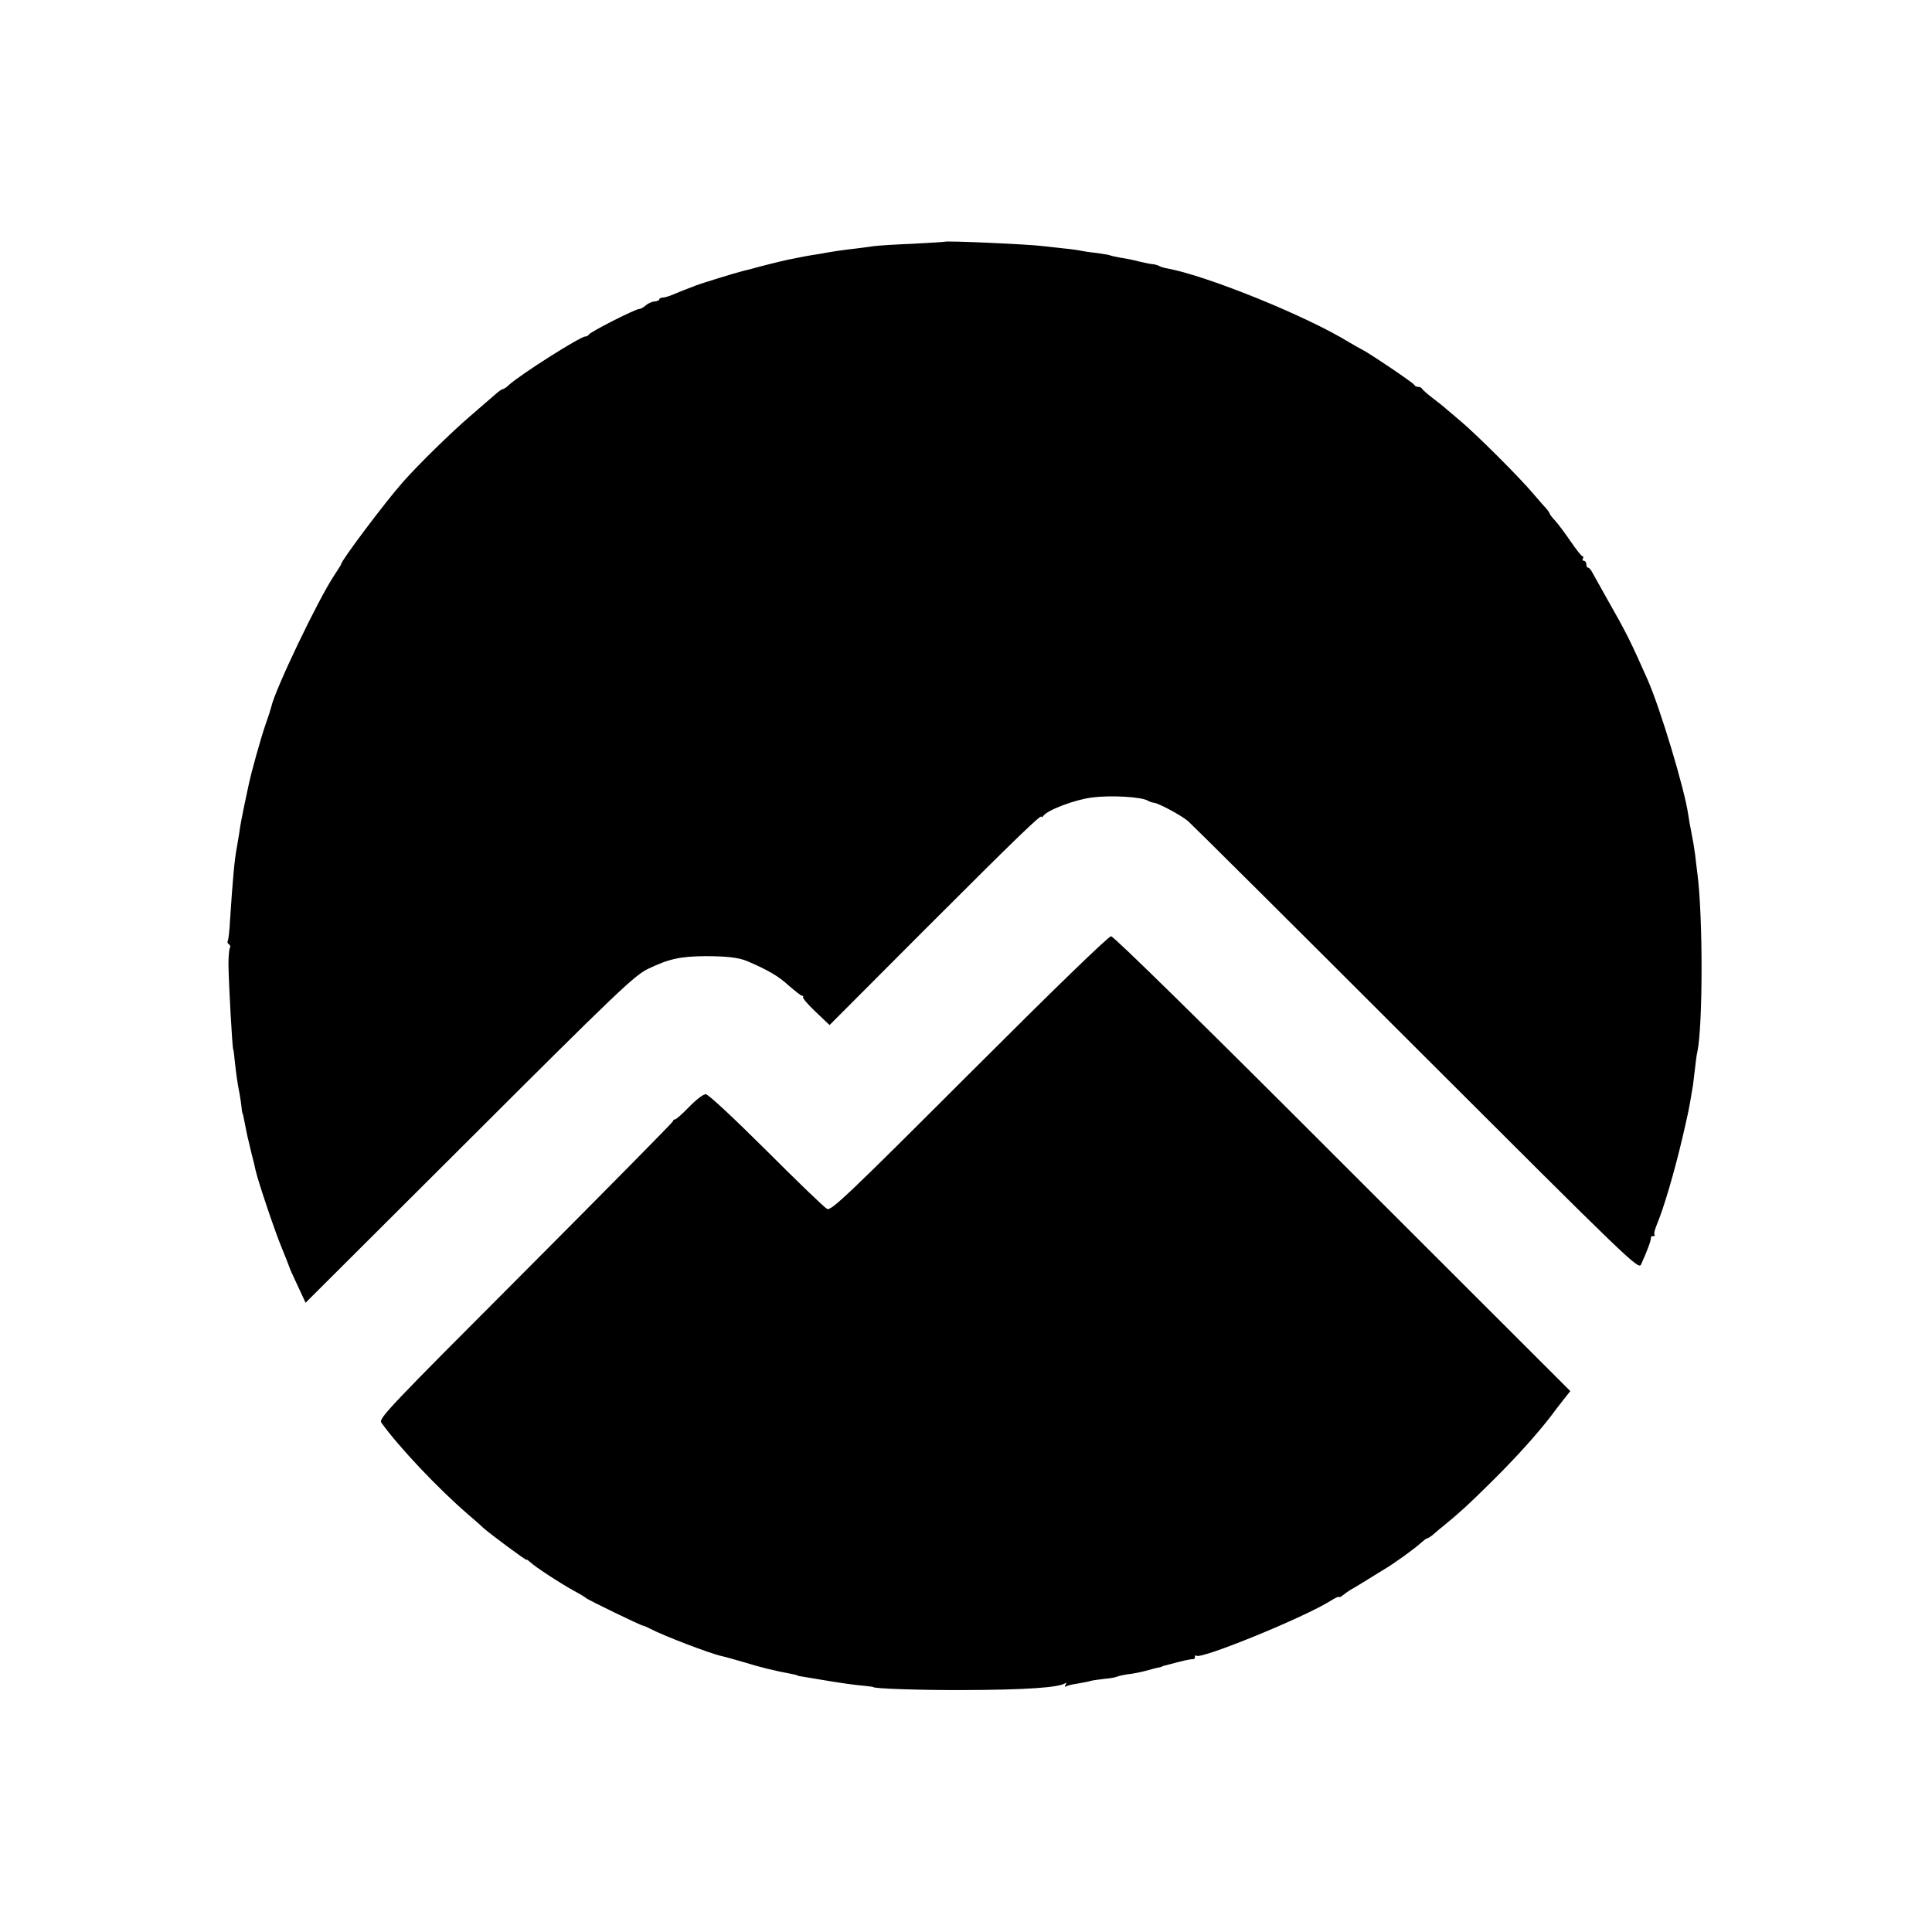
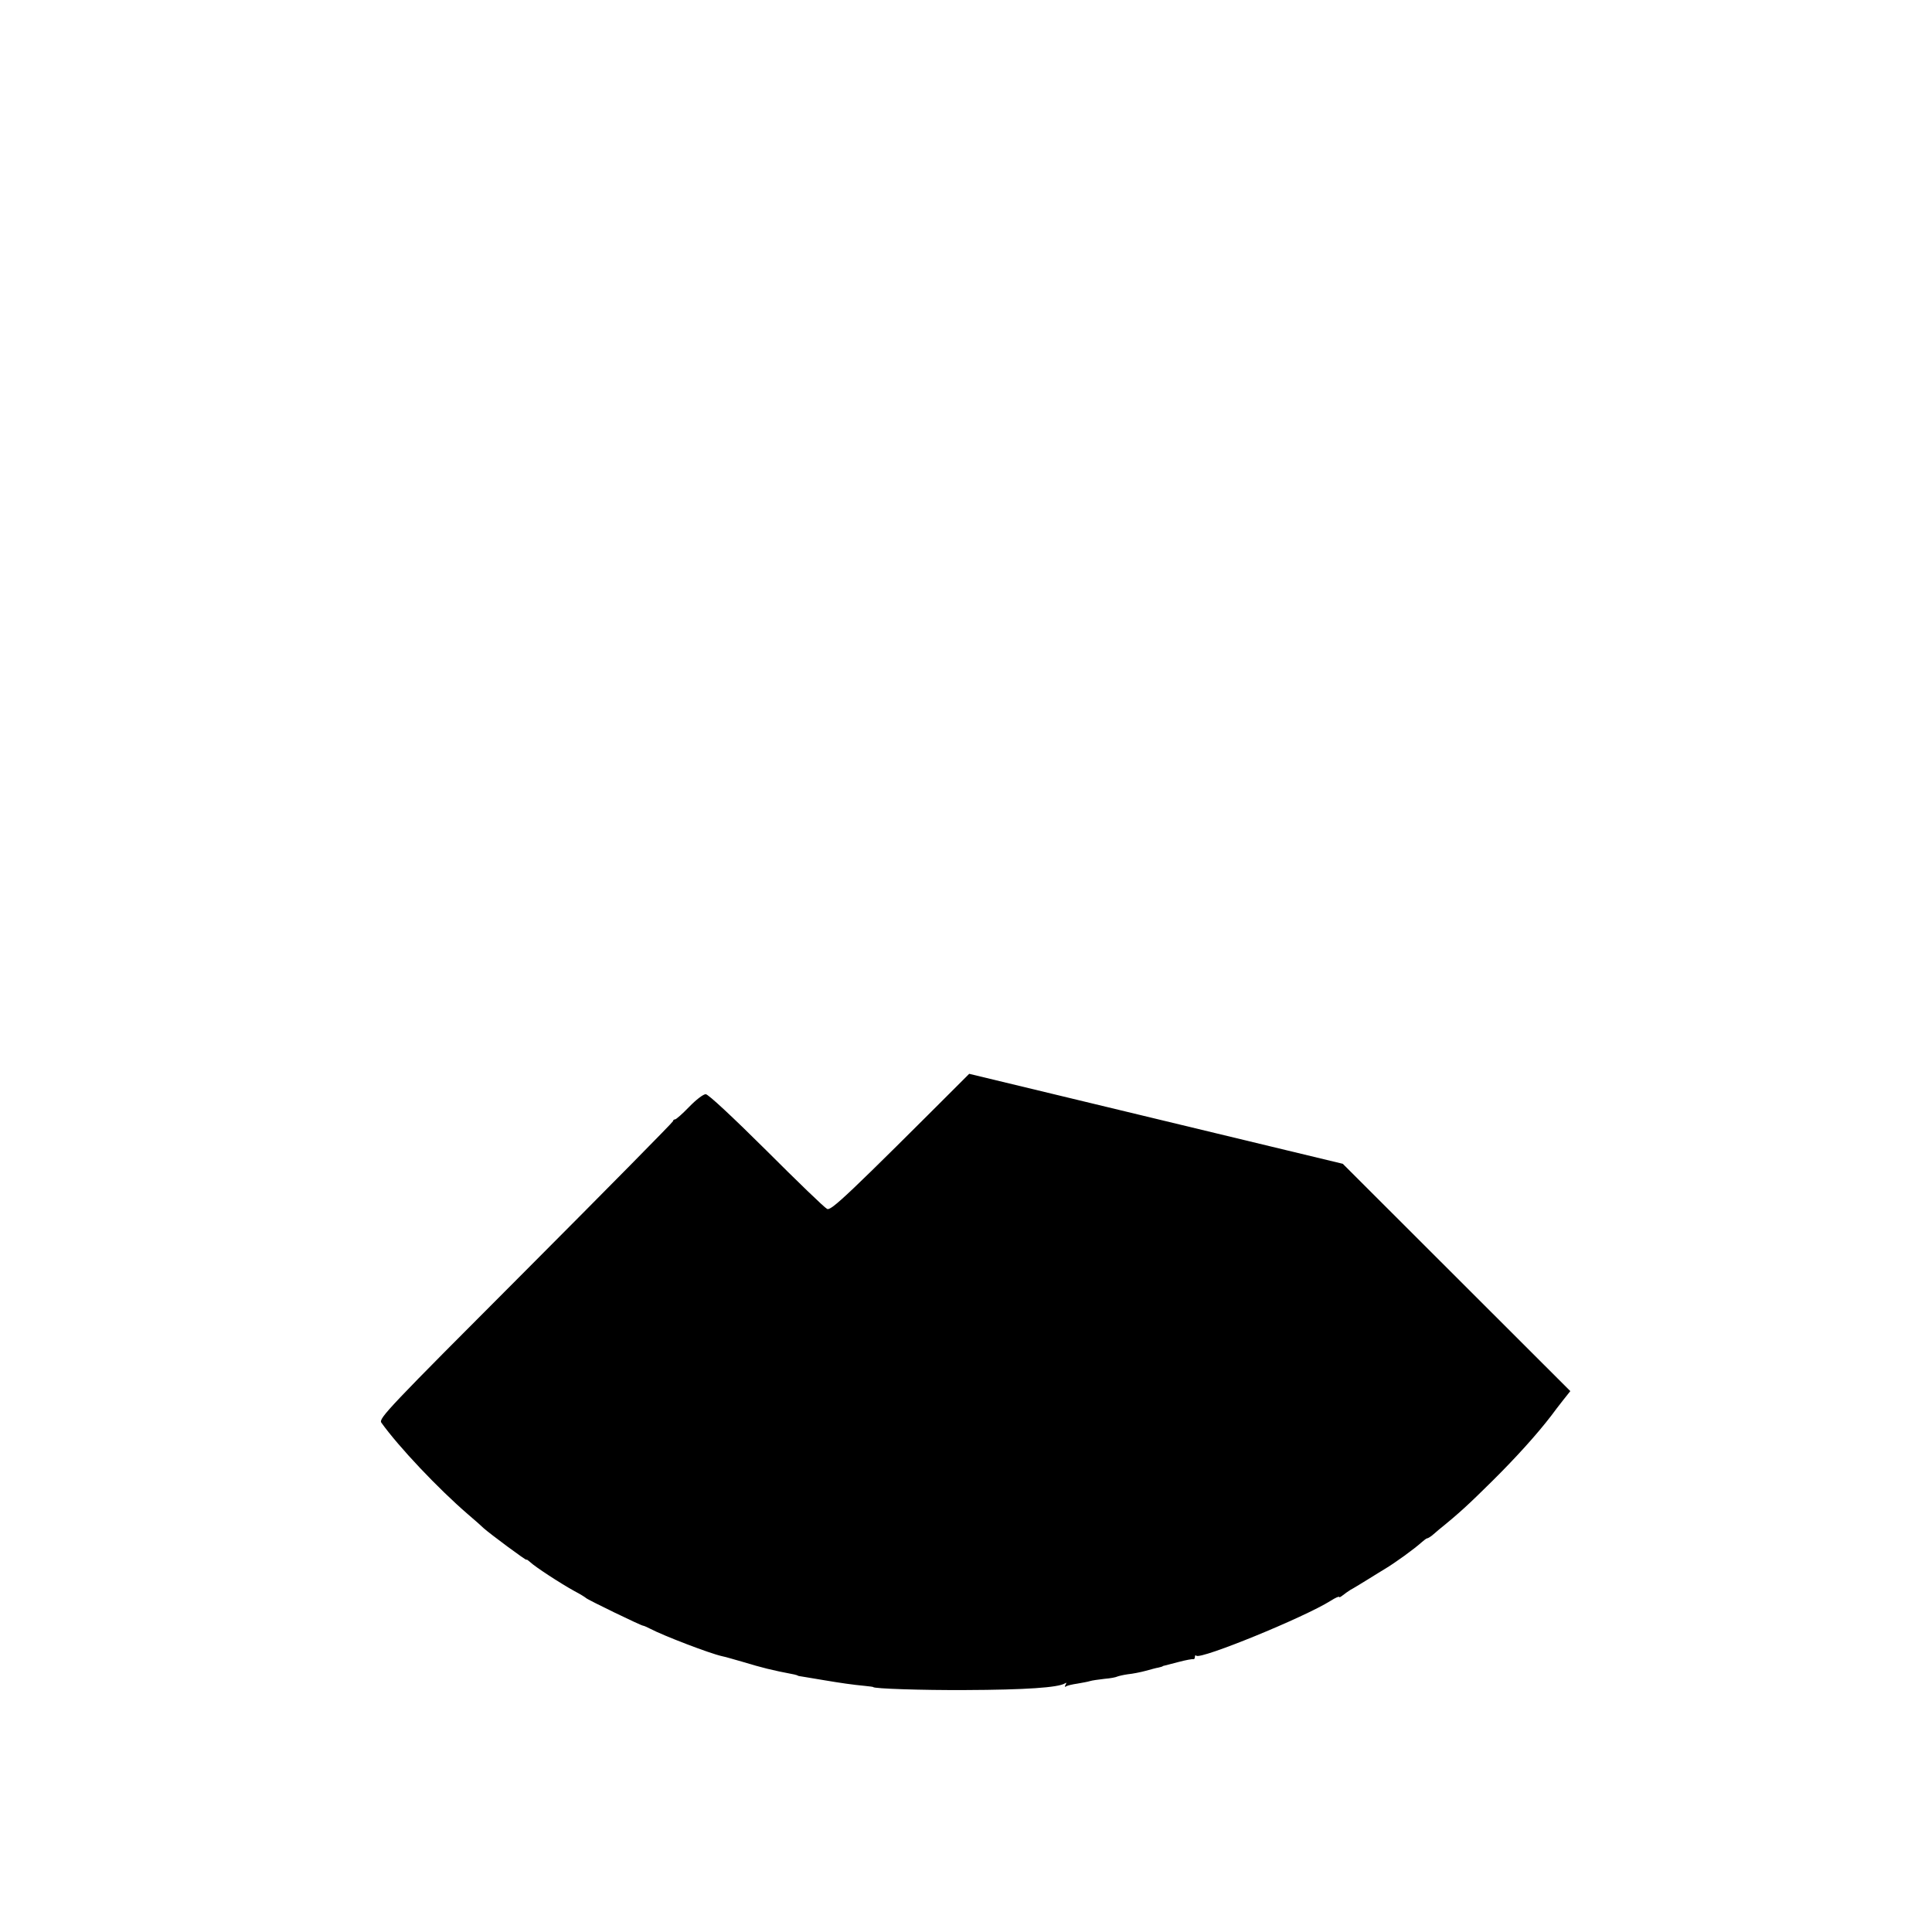
<svg xmlns="http://www.w3.org/2000/svg" version="1.0" width="844pt" height="844pt" viewBox="0 0 844 844" preserveAspectRatio="xMidYMid meet">
  <g transform="translate(0,844) scale(0.1,-0.1)" fill="#000000" stroke="none">
-     <path d="M4127 7384 c-1 -1 -65 -5 -142 -9 -77 -3 -151 -8 -165 -10 -14 -2 -47 -6 -75 -10 -61 -7 -102 -13 -135 -19 -14 -3 -41 -7 -60 -10 -19 -3 -46 -8 -60 -11 -14 -3 -36 -7 -50 -10 -25 -5 -136 -33 -155 -39 -5 -1 -23 -6 -40 -10 -33 -8 -181 -54 -205 -63 -8 -4 -17 -7 -20 -8 -22 -8 -50 -19 -78 -31 -18 -8 -39 -14 -47 -14 -8 0 -15 -4 -15 -8 0 -4 -10 -8 -21 -9 -12 -1 -29 -9 -38 -17 -10 -9 -23 -16 -29 -16 -17 0 -216 -101 -220 -112 -2 -4 -9 -8 -15 -8 -22 0 -282 -165 -333 -211 -11 -11 -24 -19 -28 -19 -3 0 -17 -9 -29 -20 -12 -10 -62 -54 -112 -97 -82 -70 -231 -216 -295 -289 -78 -88 -270 -344 -270 -359 0 -2 -13 -23 -29 -47 -71 -106 -259 -499 -276 -576 -2 -9 -13 -44 -25 -77 -20 -57 -63 -211 -74 -265 -28 -131 -36 -171 -41 -210 -2 -14 -7 -41 -10 -60 -11 -56 -18 -139 -30 -318 -2 -46 -7 -87 -10 -92 -3 -5 -1 -11 5 -15 6 -4 8 -11 4 -16 -3 -6 -6 -38 -6 -72 1 -81 17 -372 21 -372 1 0 4 -20 6 -45 6 -57 13 -107 21 -145 3 -16 7 -43 9 -60 1 -16 4 -30 5 -30 1 0 3 -9 5 -20 5 -25 17 -87 21 -100 1 -5 7 -30 13 -55 7 -25 14 -56 17 -70 10 -47 86 -273 116 -344 16 -39 30 -75 32 -81 1 -5 18 -43 37 -83 l34 -73 715 713 c647 646 721 716 780 745 91 44 141 55 250 56 95 0 147 -6 185 -22 89 -38 137 -66 180 -106 28 -24 54 -45 59 -45 5 0 7 -3 4 -6 -3 -3 21 -32 55 -64 l61 -58 416 417 c416 416 510 506 510 493 0 -4 4 -2 8 4 17 25 138 71 212 80 84 11 217 3 245 -14 6 -4 18 -8 27 -9 22 -3 120 -56 148 -80 12 -10 460 -455 995 -990 937 -936 973 -971 984 -947 25 55 45 107 43 117 -1 4 3 7 10 7 6 0 9 3 6 6 -4 3 1 22 9 42 31 73 78 233 114 387 27 118 25 105 45 225 2 14 6 48 9 75 3 28 7 59 10 70 24 112 25 590 0 780 -3 22 -7 59 -10 83 -3 24 -10 66 -16 95 -6 29 -12 64 -14 79 -16 112 -122 463 -177 588 -76 172 -95 209 -177 353 -31 55 -60 107 -66 118 -5 10 -13 19 -17 19 -5 0 -8 7 -8 15 0 8 -5 15 -11 15 -5 0 -7 5 -4 10 3 6 3 10 -2 10 -4 0 -27 29 -51 64 -24 35 -54 76 -68 91 -13 14 -24 28 -24 31 0 3 -6 11 -12 19 -7 7 -33 37 -58 66 -61 73 -253 264 -319 319 -29 25 -59 50 -65 55 -6 6 -31 26 -56 45 -25 19 -46 38 -48 42 -2 5 -10 8 -17 8 -7 0 -15 4 -17 9 -3 8 -200 141 -228 154 -8 4 -33 18 -55 31 -184 114 -618 290 -794 323 -14 2 -29 7 -35 10 -6 4 -20 8 -31 9 -12 1 -39 7 -61 12 -21 6 -56 13 -78 16 -21 4 -41 8 -45 10 -3 2 -31 7 -61 11 -30 3 -62 8 -70 10 -8 2 -42 7 -75 10 -33 4 -73 8 -90 10 -61 8 -422 24 -428 19z" />
-     <path d="M4234 3749 c-534 -534 -604 -600 -621 -590 -11 5 -131 121 -266 256 -146 145 -253 245 -264 245 -11 0 -43 -25 -72 -55 -29 -30 -57 -55 -62 -55 -5 0 -9 -4 -9 -8 0 -4 -290 -298 -644 -653 -602 -603 -643 -646 -630 -664 76 -106 248 -288 378 -400 32 -27 63 -55 69 -61 28 -25 187 -143 187 -138 0 3 7 -2 16 -10 19 -19 132 -93 194 -127 25 -13 47 -27 50 -30 6 -7 243 -122 250 -121 3 0 16 -6 30 -13 59 -31 260 -108 314 -120 11 -2 53 -14 91 -25 83 -25 125 -36 225 -55 8 -2 15 -4 15 -5 0 -1 11 -3 25 -5 14 -2 54 -9 90 -15 71 -12 126 -20 180 -25 19 -2 35 -4 35 -5 0 -7 215 -14 400 -13 268 1 407 11 437 29 7 5 8 3 3 -6 -5 -8 -4 -11 2 -7 6 4 28 9 49 12 22 4 46 8 55 11 9 3 38 7 64 10 26 2 51 7 56 10 5 2 25 7 46 10 21 2 56 9 78 15 22 6 47 13 55 14 8 2 16 4 18 5 1 2 5 3 10 4 4 1 32 8 62 16 30 8 58 13 63 12 4 -1 7 3 7 10 0 6 3 9 6 5 18 -18 471 167 587 240 20 13 37 20 37 17 0 -4 7 0 16 7 9 7 24 18 34 24 10 5 44 26 75 45 31 19 64 40 73 45 47 28 131 89 163 118 10 9 21 17 24 17 3 0 11 5 18 10 7 6 22 18 33 28 88 71 131 111 233 212 104 103 196 205 258 286 12 16 35 47 52 68 l31 39 -994 993 c-611 612 -1001 994 -1012 994 -12 0 -254 -235 -620 -601z" />
+     <path d="M4234 3749 c-534 -534 -604 -600 -621 -590 -11 5 -131 121 -266 256 -146 145 -253 245 -264 245 -11 0 -43 -25 -72 -55 -29 -30 -57 -55 -62 -55 -5 0 -9 -4 -9 -8 0 -4 -290 -298 -644 -653 -602 -603 -643 -646 -630 -664 76 -106 248 -288 378 -400 32 -27 63 -55 69 -61 28 -25 187 -143 187 -138 0 3 7 -2 16 -10 19 -19 132 -93 194 -127 25 -13 47 -27 50 -30 6 -7 243 -122 250 -121 3 0 16 -6 30 -13 59 -31 260 -108 314 -120 11 -2 53 -14 91 -25 83 -25 125 -36 225 -55 8 -2 15 -4 15 -5 0 -1 11 -3 25 -5 14 -2 54 -9 90 -15 71 -12 126 -20 180 -25 19 -2 35 -4 35 -5 0 -7 215 -14 400 -13 268 1 407 11 437 29 7 5 8 3 3 -6 -5 -8 -4 -11 2 -7 6 4 28 9 49 12 22 4 46 8 55 11 9 3 38 7 64 10 26 2 51 7 56 10 5 2 25 7 46 10 21 2 56 9 78 15 22 6 47 13 55 14 8 2 16 4 18 5 1 2 5 3 10 4 4 1 32 8 62 16 30 8 58 13 63 12 4 -1 7 3 7 10 0 6 3 9 6 5 18 -18 471 167 587 240 20 13 37 20 37 17 0 -4 7 0 16 7 9 7 24 18 34 24 10 5 44 26 75 45 31 19 64 40 73 45 47 28 131 89 163 118 10 9 21 17 24 17 3 0 11 5 18 10 7 6 22 18 33 28 88 71 131 111 233 212 104 103 196 205 258 286 12 16 35 47 52 68 l31 39 -994 993 z" />
  </g>
</svg>